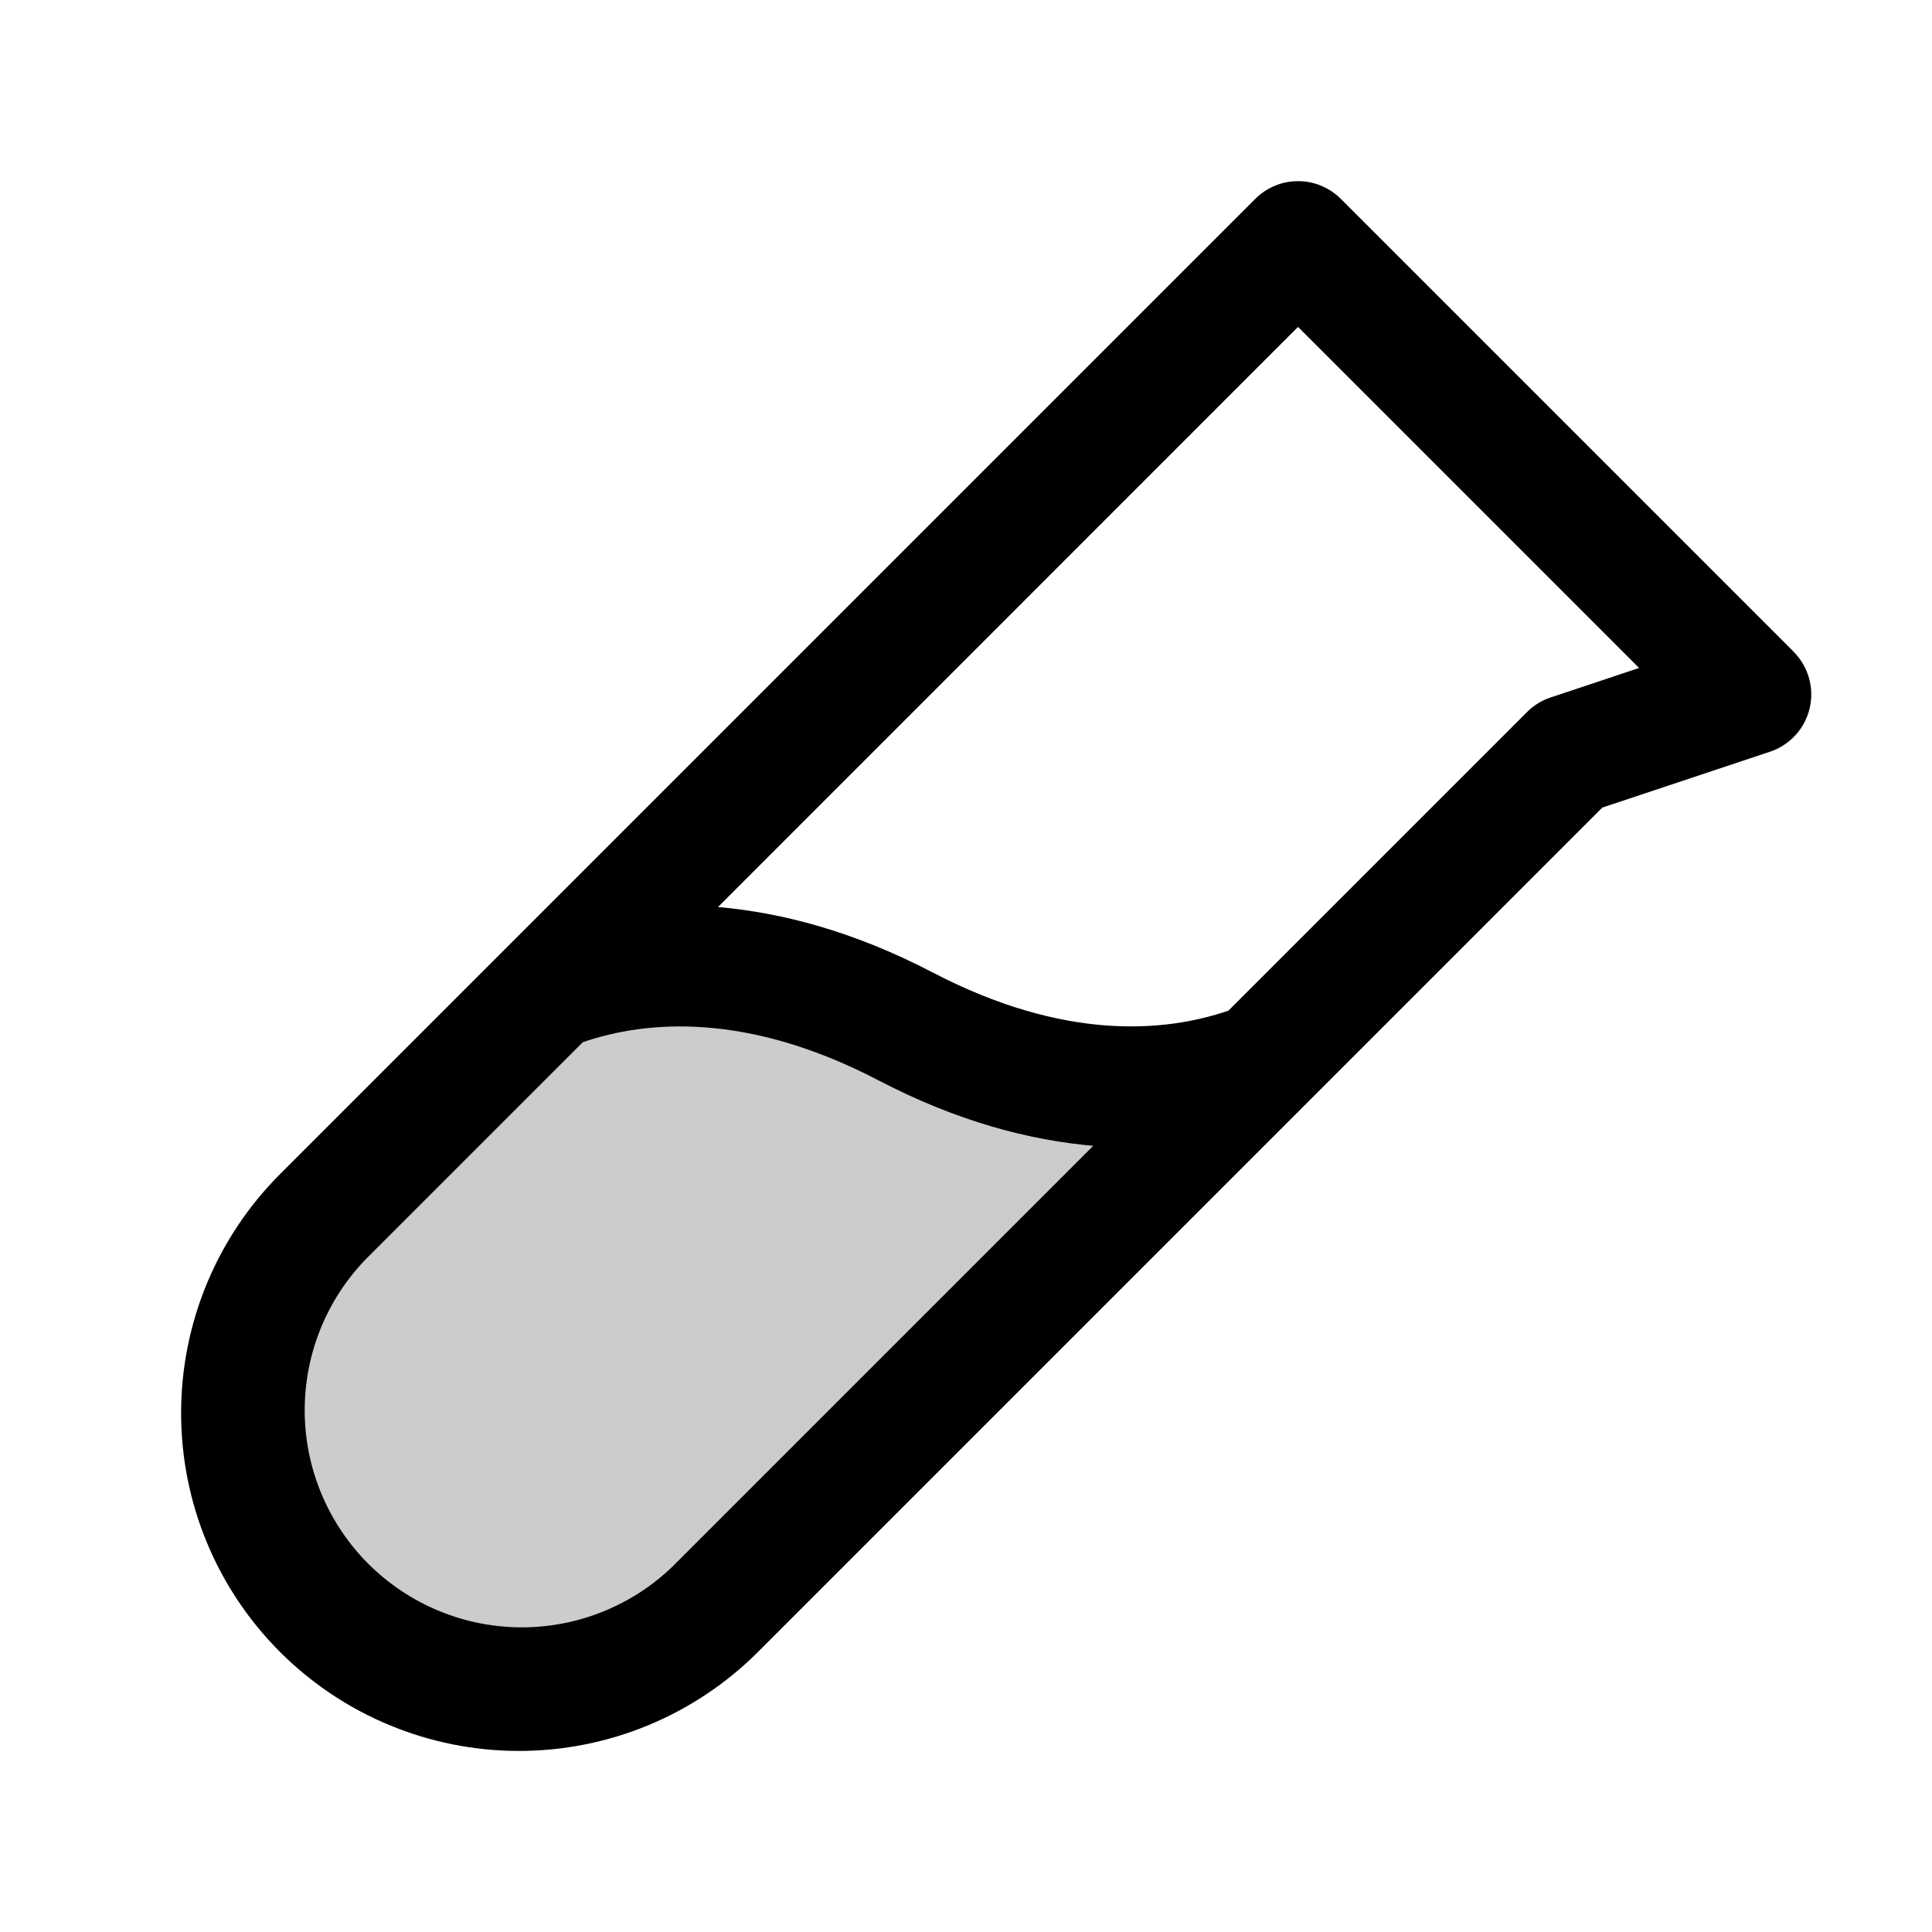
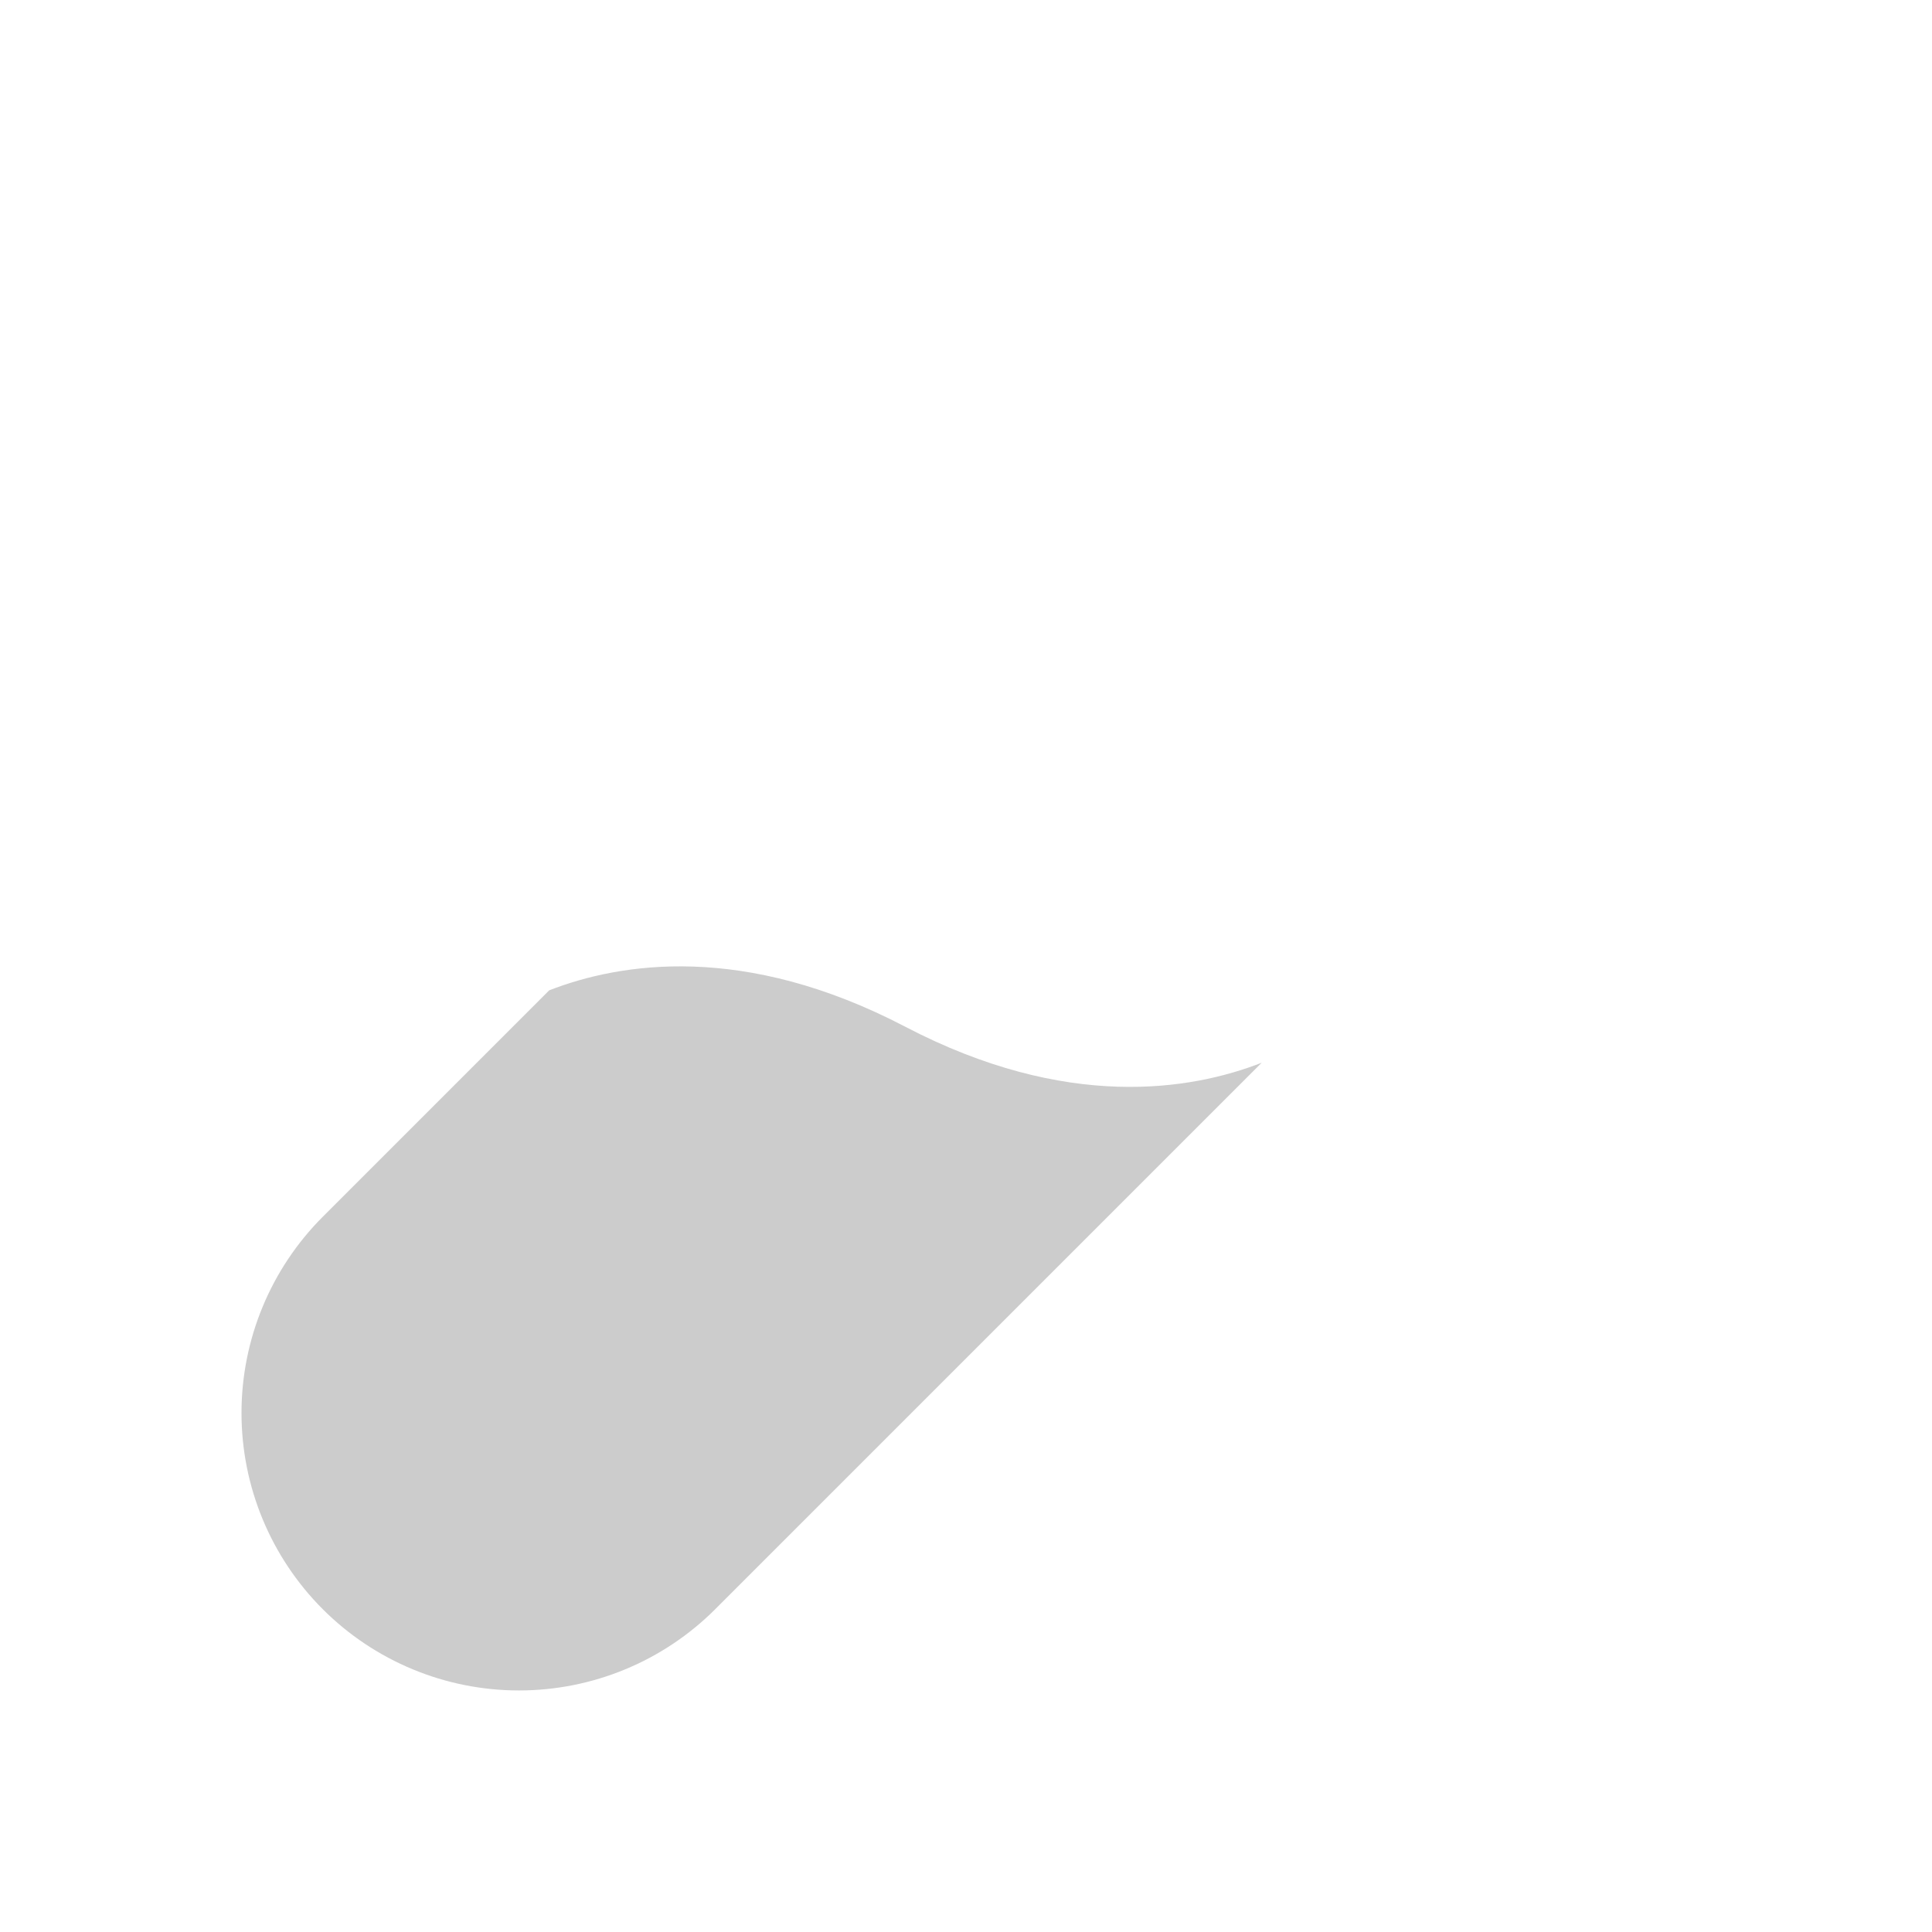
<svg xmlns="http://www.w3.org/2000/svg" width="42" height="42" viewBox="0 0 42 42" fill="none">
  <path opacity="0.2" d="M27.428 23.103L15.548 34.983C14.417 36.114 12.882 36.749 11.283 36.749C9.683 36.749 8.148 36.114 7.017 34.983C5.886 33.851 5.25 32.317 5.25 30.717C5.25 29.117 5.886 27.583 7.017 26.451L11.939 21.529C13.476 20.931 16.168 20.486 19.679 22.32C23.19 24.154 25.891 23.702 27.428 23.103Z" fill="black" />
-   <path d="M38.991 14.166L29.147 4.322C29.025 4.2 28.88 4.104 28.721 4.038C28.562 3.971 28.391 3.938 28.218 3.938C28.046 3.938 27.875 3.971 27.716 4.038C27.556 4.104 27.412 4.2 27.29 4.322L6.088 25.524C4.71 26.902 3.937 28.77 3.937 30.718C3.937 32.667 4.71 34.535 6.088 35.913C7.466 37.29 9.334 38.064 11.282 38.064C13.23 38.064 15.099 37.29 16.477 35.913L34.833 17.556L38.477 16.342C38.69 16.271 38.88 16.147 39.032 15.982C39.183 15.817 39.289 15.616 39.34 15.398C39.392 15.18 39.387 14.953 39.325 14.737C39.264 14.522 39.149 14.326 38.991 14.168V14.166ZM14.619 34.056C13.729 34.914 12.537 35.388 11.3 35.377C10.064 35.365 8.881 34.869 8.006 33.995C7.132 33.12 6.635 31.937 6.624 30.7C6.613 29.464 7.087 28.272 7.945 27.381L12.67 22.656C14.06 22.181 16.239 22 19.08 23.477C20.819 24.386 22.391 24.789 23.766 24.909L14.619 34.056ZM33.71 15.162C33.516 15.226 33.34 15.335 33.196 15.479L26.704 21.971C25.314 22.446 23.136 22.627 20.294 21.15C18.555 20.241 16.983 19.838 15.609 19.718L28.218 7.107L35.632 14.521L33.71 15.162Z" fill="black" />
</svg>